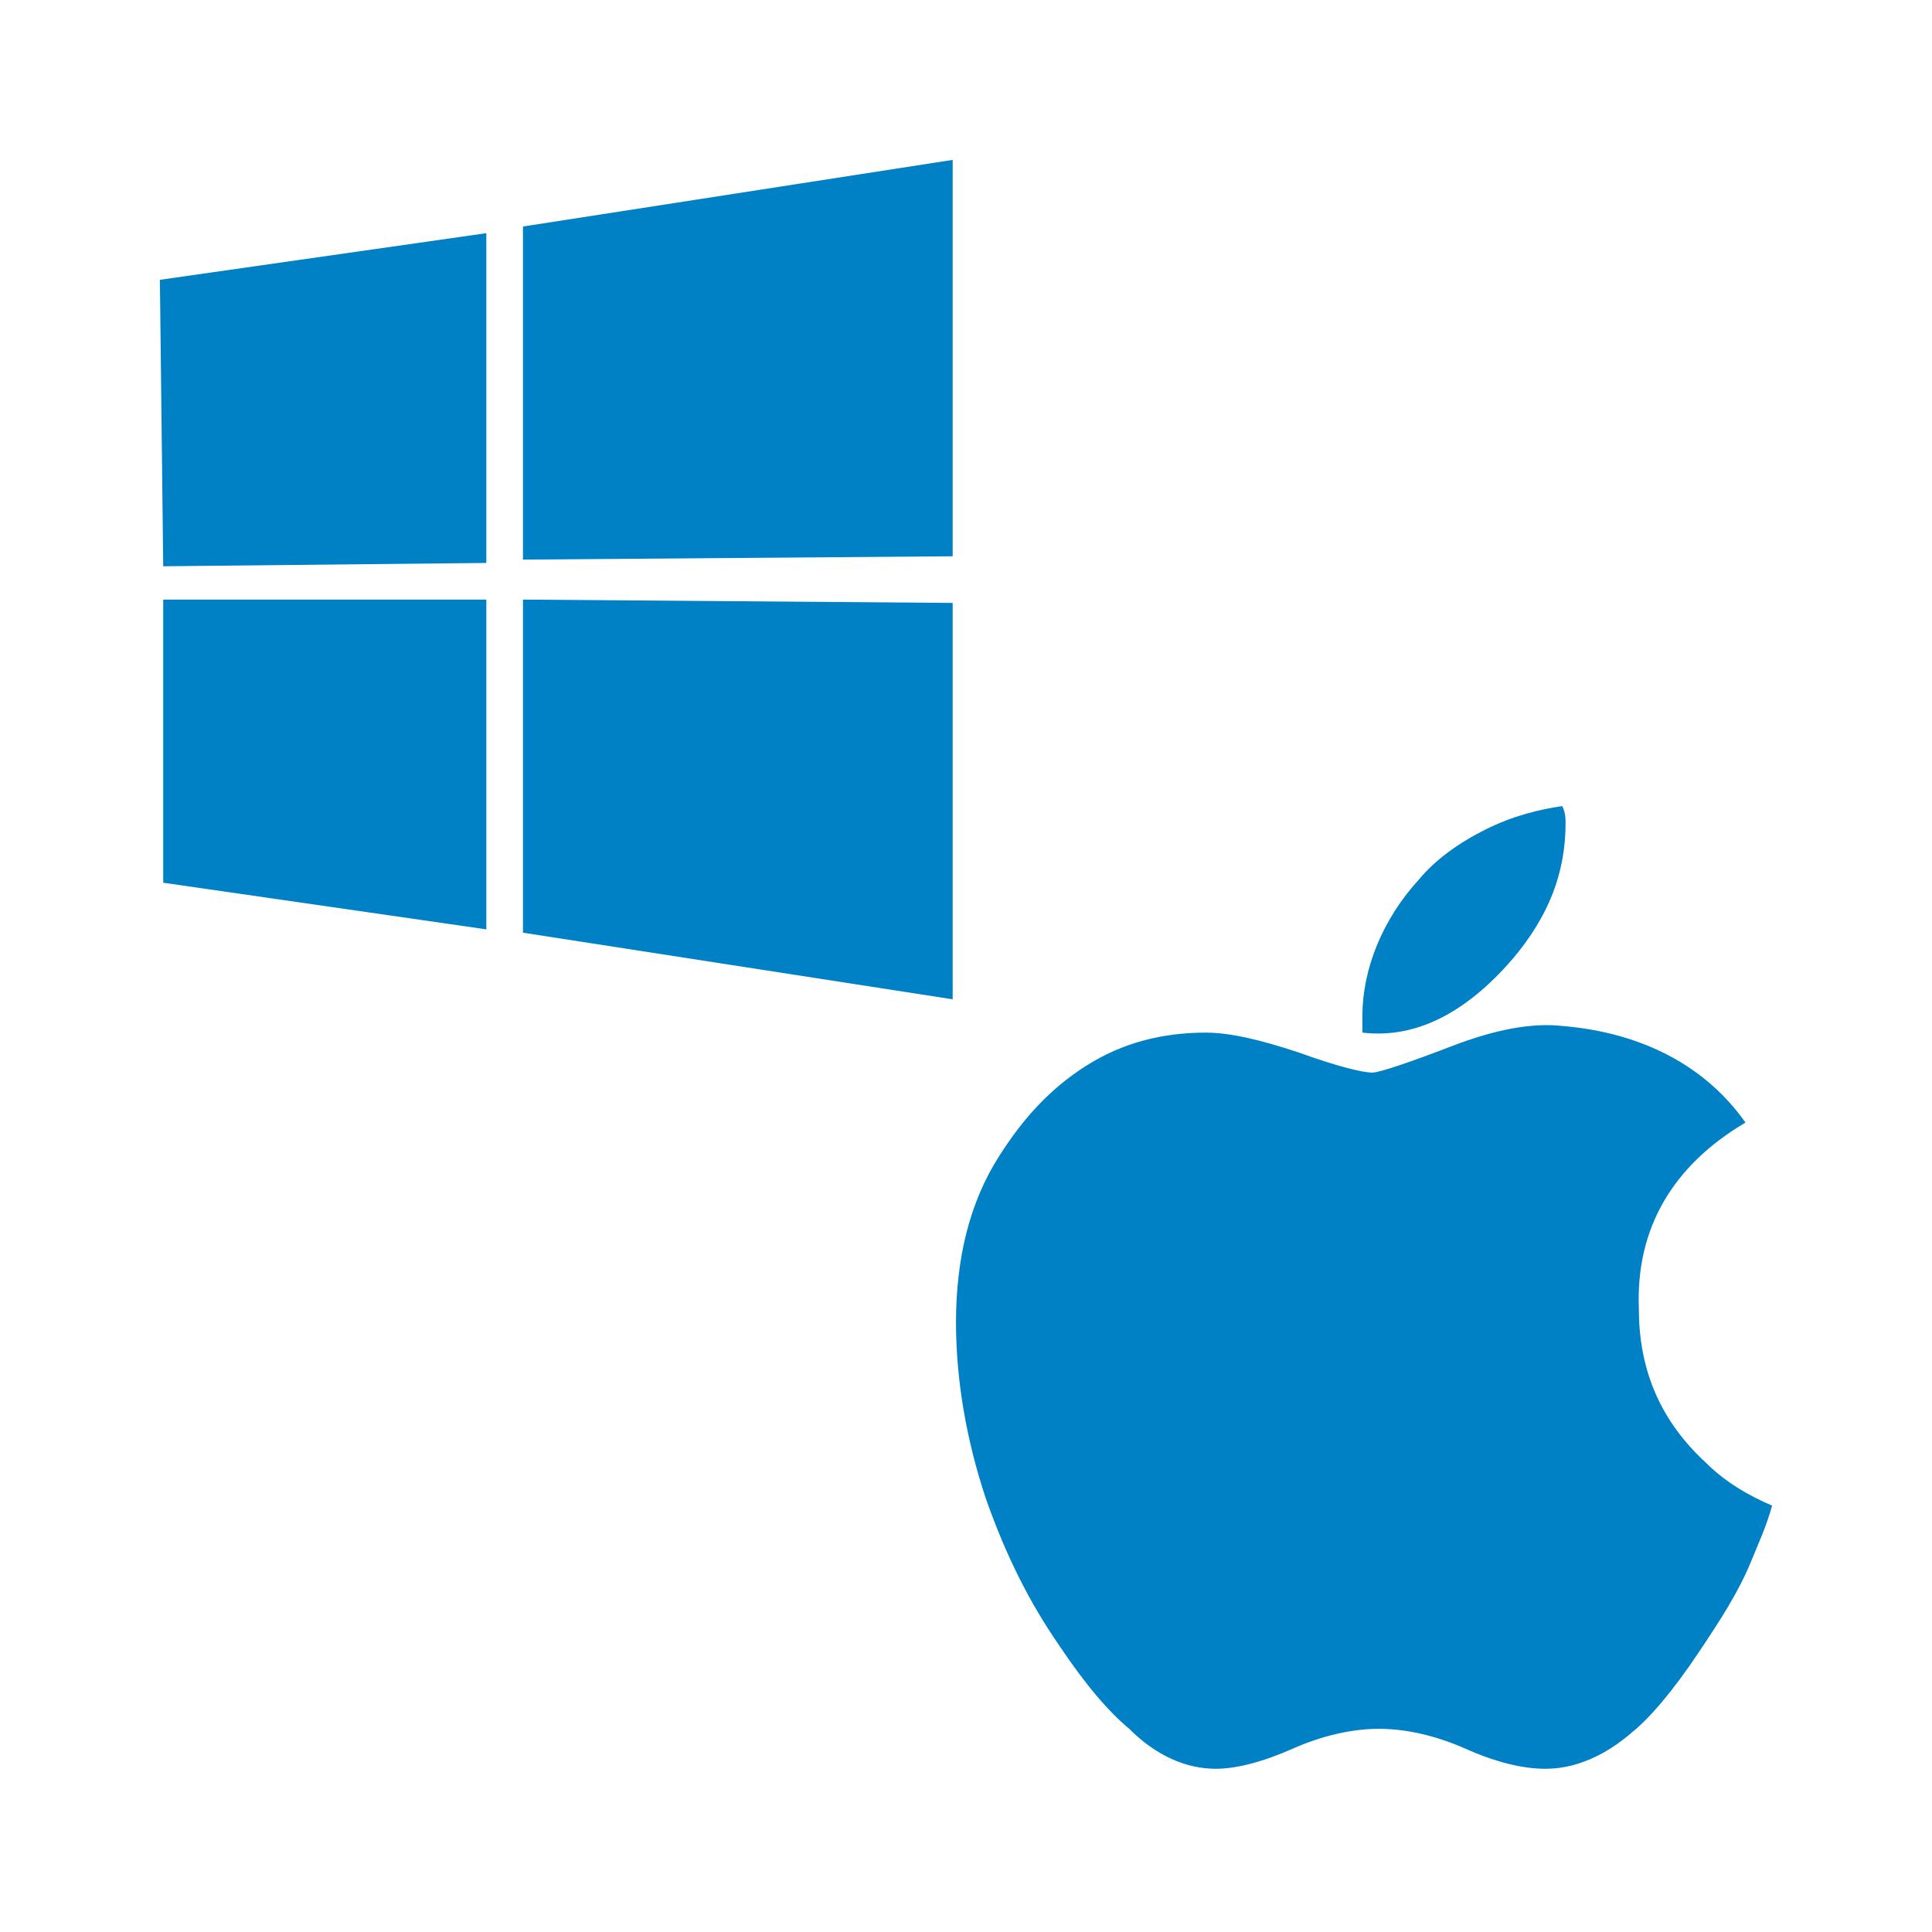
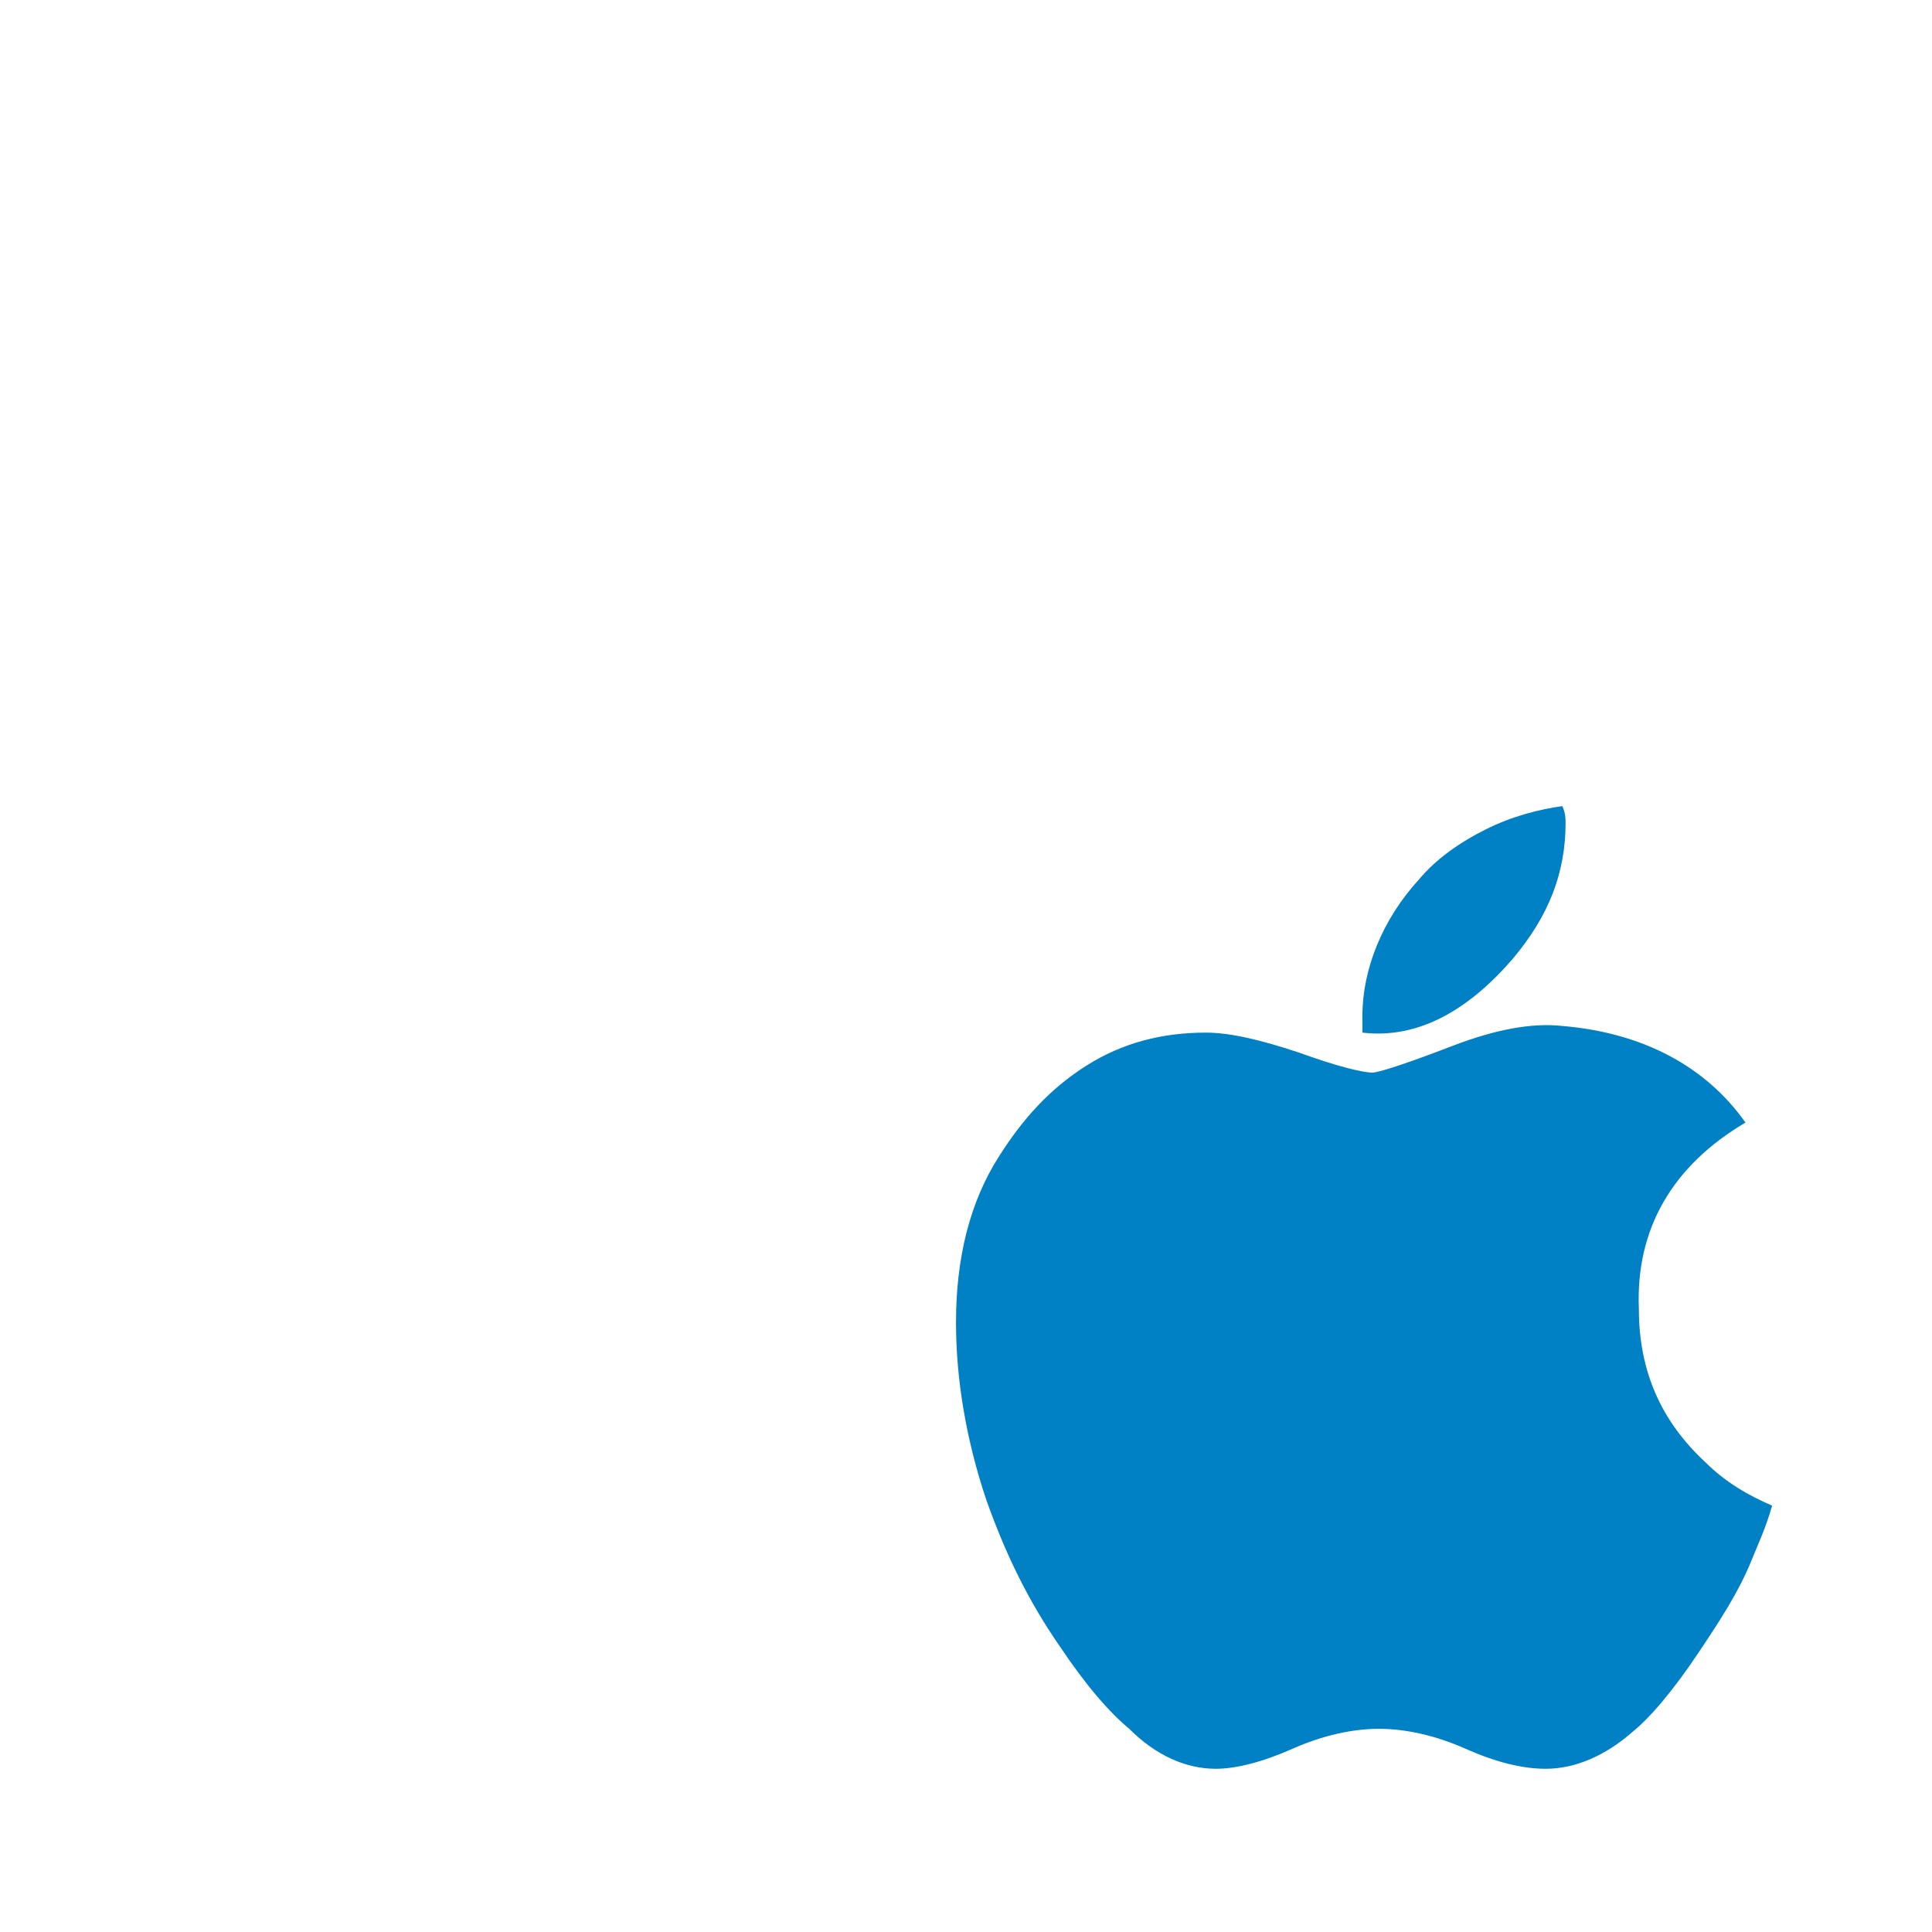
<svg xmlns="http://www.w3.org/2000/svg" version="1.1" id="Layer_1" x="0px" y="0px" viewBox="0 0 58 58" style="enable-background:new 0 0 58 58;" xml:space="preserve">
  <style type="text/css">
	.st0{fill:#0080C5;}
</style>
  <title>ST</title>
  <g>
-     <path class="st0" d="M4.8,8.4L14.6,7l0,9.9l-9.7,0.1L4.8,8.4z M14.6,18l0,9.9l-9.7-1.4l0-8.5L14.6,18z M15.7,6.8l12.9-2v11.9   l-12.9,0.1L15.7,6.8z M28.6,18.1l0,11.9L15.7,28l0-10L28.6,18.1z" />
    <path class="st0" d="M52.6,46.8c-0.4,1-1,1.9-1.6,2.8c-0.8,1.2-1.5,2-2,2.4c-0.8,0.7-1.7,1.1-2.6,1.1c-0.7,0-1.5-0.2-2.4-0.6   c-0.9-0.4-1.8-0.6-2.6-0.6c-0.8,0-1.7,0.2-2.6,0.6c-0.9,0.4-1.7,0.6-2.3,0.6c-0.9,0-1.8-0.4-2.6-1.2c-0.6-0.5-1.3-1.3-2.1-2.5   c-0.9-1.3-1.6-2.7-2.2-4.4c-0.6-1.8-0.9-3.6-0.9-5.3c0-1.9,0.4-3.6,1.3-5c0.7-1.1,1.5-2,2.6-2.7c1.1-0.7,2.3-1,3.6-1   c0.7,0,1.6,0.2,2.8,0.6c1.1,0.4,1.9,0.6,2.2,0.6c0.2,0,1.1-0.3,2.4-0.8c1.3-0.5,2.4-0.7,3.3-0.6c2.4,0.2,4.3,1.2,5.5,2.9   c-2.2,1.3-3.3,3.2-3.2,5.6c0,1.9,0.7,3.4,2,4.6c0.6,0.6,1.3,1,2,1.3C53,45.9,52.8,46.3,52.6,46.8L52.6,46.8z M47,24.7   c0,1.5-0.5,2.8-1.6,4.1c-1.3,1.5-2.8,2.4-4.5,2.2c0-0.2,0-0.4,0-0.5c0-1.4,0.6-2.9,1.7-4.1c0.5-0.6,1.2-1.1,2-1.5   c0.8-0.4,1.6-0.6,2.3-0.7C47,24.4,47,24.6,47,24.7L47,24.7z" />
  </g>
</svg>